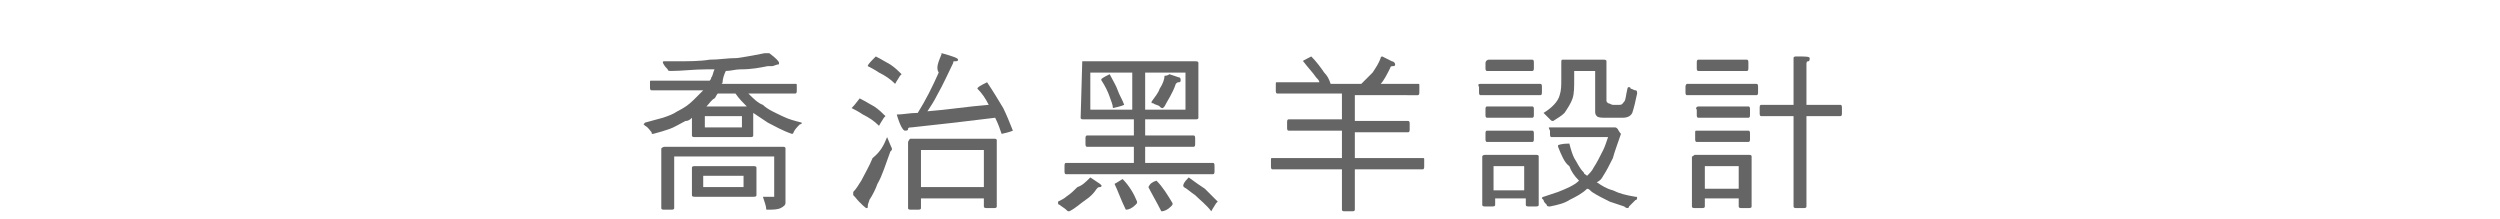
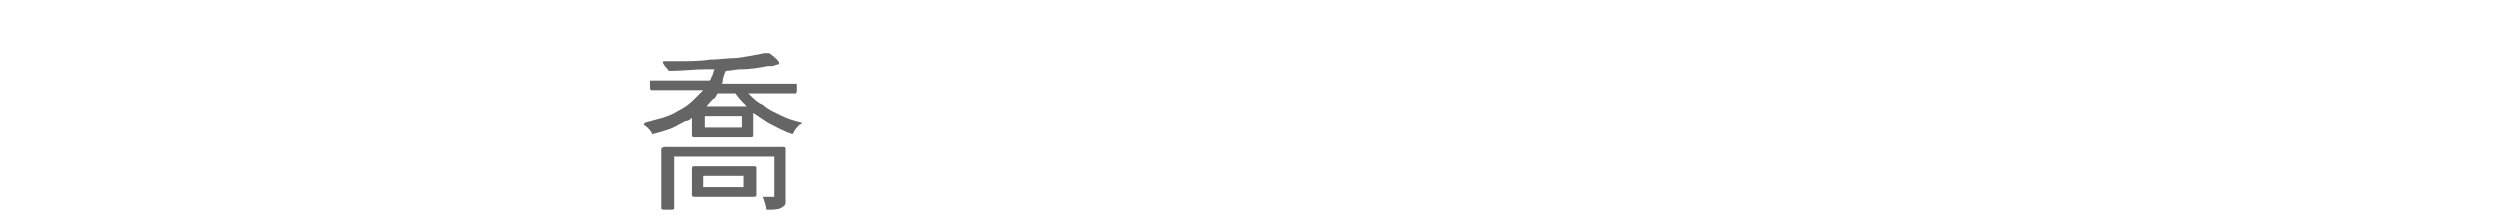
<svg xmlns="http://www.w3.org/2000/svg" version="1.1" id="圖層_1" x="0px" y="0px" viewBox="0 0 155 13.6" style="enable-background:new 0 0 155 13.6;" xml:space="preserve">
  <style type="text/css">
	.st0{fill-rule:evenodd;clip-rule:evenodd;fill:#FFFFFF;}
	.st1{fill-rule:evenodd;clip-rule:evenodd;fill:#C51019;}
	.st2{fill-rule:evenodd;clip-rule:evenodd;}
	.st3{fill:#CF131C;}
	.st4{fill:#C51019;}
	.st5{fill:#666565;}
</style>
  <g id="圖層_3">
    <g>
      <g>
        <path class="st5" d="M47.9,4.1c-0.1,0-0.2,0-0.3,0c-0.5,0.1-1,0.2-1.7,0.2c-0.3,0-0.6,0.1-0.9,0.1c-0.1,0.2-0.2,0.5-0.2,0.7     c0,0,0,0.1-0.1,0.1h4.6c0.1,0,0.1,0,0.1,0.1v0.3c0,0.1,0,0.2-0.1,0.2h-2.9c0.3,0.3,0.6,0.6,0.9,0.7c0.3,0.3,0.8,0.5,1.2,0.7     s0.8,0.3,1.2,0.4c0,0.1,0,0.1-0.1,0.1c-0.2,0.2-0.3,0.3-0.4,0.5c0,0.1-0.1,0.1-0.1,0.1c-0.6-0.2-1.1-0.5-1.5-0.7     C47.3,7.4,47,7.2,46.7,7v1.4c0,0.1-0.1,0.1-0.2,0.1h-3.4c-0.1,0-0.2,0-0.2-0.1V7.3c-0.1,0.1-0.2,0.2-0.4,0.2     c-0.4,0.2-0.7,0.4-1,0.5c-0.3,0.1-0.6,0.2-1,0.3c-0.1,0-0.1,0-0.1-0.1c-0.1-0.1-0.2-0.3-0.4-0.4l-0.1-0.1c0,0,0,0,0.1-0.1     c0.4-0.1,0.7-0.2,1.1-0.3c0.3-0.1,0.6-0.2,0.9-0.4c0.4-0.2,0.7-0.4,1-0.7c0.2-0.2,0.4-0.4,0.6-0.6h-3.2c-0.1,0-0.1-0.1-0.1-0.2     V5.1c0-0.1,0-0.1,0.1-0.1H44c0.1-0.1,0.1-0.2,0.1-0.2c0.1-0.1,0.1-0.3,0.2-0.5c-0.2,0-0.3,0-0.5,0c-0.8,0-1.5,0.1-2.2,0.1     c-0.1,0-0.2,0-0.2-0.1c-0.1-0.1-0.2-0.2-0.3-0.4c0-0.1,0-0.1,0.1-0.1h0.6c0.9,0,1.6,0,2.2-0.1c0.6,0,1.1-0.1,1.7-0.1     c0.7-0.1,1.2-0.2,1.7-0.3c0.1,0,0.1,0,0.1,0c0.1,0,0.1,0,0.2,0c0.4,0.3,0.6,0.5,0.6,0.6s0,0.1-0.1,0.1L47.9,4.1z M41.2,9.1h7.3     c0.1,0,0.2,0,0.2,0.1v3.4c0,0.1-0.1,0.2-0.3,0.3S47.9,13,47.6,13c-0.1,0-0.1,0-0.1-0.1s-0.1-0.4-0.2-0.7c0,0,0,0,0.1,0     c0.3,0,0.5,0,0.6,0v-0.1V9.7h-6.2v3.2c0,0.1-0.1,0.1-0.2,0.1h-0.4c-0.1,0-0.2,0-0.2-0.1V9.2C41,9.2,41.1,9.1,41.2,9.1z      M43.1,10.3h3.6c0.1,0,0.2,0,0.2,0.1v1.7c0,0.1-0.1,0.1-0.2,0.1h-3.6c-0.1,0-0.2,0-0.2-0.1v-1.7C42.9,10.3,43,10.3,43.1,10.3z      M46.1,11.6v-0.7h-2.5v0.7H46.1z M46,7.9V7.2h-2.3v0.7H46z M43.8,6.6h2.5c-0.2-0.2-0.5-0.5-0.7-0.8h-1.1     c-0.1,0.1-0.1,0.2-0.2,0.3C44.1,6.2,44,6.4,43.8,6.6z" />
-         <path class="st5" d="M53.3,6.1c0.4,0.2,0.7,0.4,0.9,0.5c0.3,0.2,0.5,0.4,0.7,0.6c0,0,0,0-0.1,0.1c-0.2,0.3-0.3,0.5-0.3,0.5     c-0.3-0.3-0.6-0.5-1-0.7c-0.3-0.2-0.5-0.3-0.7-0.4C52.9,6.6,53,6.5,53.3,6.1L53.3,6.1z M55,8.5C55,8.5,55.1,8.5,55,8.5     c0.2,0.5,0.3,0.7,0.3,0.7c0,0.1,0,0.1-0.1,0.2c-0.3,0.8-0.5,1.5-0.8,2c-0.1,0.3-0.3,0.7-0.5,1c0,0.1-0.1,0.2-0.1,0.4     c0,0.1,0,0.1-0.1,0.1c0,0-0.3-0.2-0.7-0.7l-0.1-0.1c0-0.1,0-0.1,0-0.2c0.2-0.2,0.3-0.4,0.5-0.7c0.2-0.4,0.5-0.9,0.7-1.4     C54.6,9.4,54.8,9,55,8.5L55,8.5z M54.3,3.5C54.7,3.7,55,3.9,55.2,4c0.3,0.2,0.5,0.4,0.7,0.6c0,0,0,0-0.1,0.1     c-0.2,0.3-0.3,0.5-0.3,0.5c-0.3-0.3-0.6-0.5-1-0.7c-0.3-0.2-0.5-0.3-0.7-0.4C53.8,4,54,3.8,54.3,3.5C54.2,3.5,54.2,3.5,54.3,3.5z      M58.4,3.3c0.7,0.2,1,0.3,1,0.4c0,0.1-0.1,0.1-0.2,0.1c-0.1,0-0.1,0-0.1,0.1c-0.3,0.6-0.6,1.3-1,2c-0.2,0.4-0.4,0.7-0.6,1     c1.3-0.1,2.5-0.3,3.8-0.4c-0.2-0.4-0.4-0.7-0.7-1c0-0.1,0.2-0.2,0.6-0.4c0.4,0.6,0.7,1.1,1,1.6c0.2,0.4,0.4,0.9,0.6,1.4     c0,0-0.2,0.1-0.7,0.2c-0.1-0.3-0.2-0.6-0.4-1c-1.6,0.2-3.3,0.4-5.2,0.6c-0.1,0-0.2,0-0.2,0.1c0,0.1-0.1,0.1-0.2,0.1     c-0.1,0-0.3-0.3-0.5-1C56,7.1,56.4,7,56.9,7c0.5-0.8,0.9-1.6,1.3-2.5C58,4.2,58.2,3.8,58.4,3.3C58.3,3.4,58.3,3.3,58.4,3.3z      M56.5,8.6h5.1c0.1,0,0.2,0,0.2,0.1v4.1c0,0.1-0.1,0.1-0.2,0.1h-0.4c-0.1,0-0.2,0-0.2-0.1v-0.5h-3.9v0.6c0,0.1-0.1,0.1-0.2,0.1     h-0.4c-0.1,0-0.2,0-0.2-0.1V8.8C56.4,8.6,56.4,8.6,56.5,8.6z M57.1,11.6H61V9.3h-3.9V11.6z" />
-         <path class="st5" d="M67.6,11l0.6,0.4c0.1,0.1,0.1,0.1,0.1,0.1s0,0.1-0.1,0.1s-0.1,0-0.2,0.1c-0.2,0.3-0.4,0.5-0.7,0.7     c-0.3,0.2-0.6,0.5-1,0.7c-0.1,0-0.1,0-0.2-0.1s-0.3-0.2-0.4-0.3c0,0-0.1,0-0.1-0.1c0,0,0,0,0-0.1c0.2-0.1,0.4-0.2,0.5-0.3     c0.3-0.2,0.5-0.4,0.7-0.6C67.1,11.5,67.3,11.3,67.6,11C67.5,11,67.6,11,67.6,11z M67.1,3.8h7c0.1,0,0.2,0,0.2,0.1v3.4     c0,0.1-0.1,0.1-0.2,0.1H71v1h3c0.1,0,0.1,0.1,0.1,0.2v0.3c0,0.1,0,0.2-0.1,0.2h-3v1h4.2c0.1,0,0.1,0.1,0.1,0.2v0.3     c0,0.1,0,0.2-0.1,0.2h-9.1c-0.1,0-0.1-0.1-0.1-0.2v-0.3c0-0.1,0-0.2,0.1-0.2h4.2v-1h-2.9c-0.1,0-0.1-0.1-0.1-0.2V8.6     c0-0.1,0-0.2,0.1-0.2h2.9v-1h-3.1c-0.1,0-0.2,0-0.2-0.1L67.1,3.8C66.9,3.8,67,3.8,67.1,3.8z M70.2,6.8V4.5h-2.6v2.3H70.2z      M68.8,4.6c0.2,0.4,0.4,0.7,0.5,1s0.3,0.6,0.4,0.9c0,0-0.2,0.1-0.7,0.2c0-0.2-0.1-0.4-0.2-0.7s-0.3-0.7-0.5-1     C68.2,4.9,68.4,4.8,68.8,4.6z M69.6,11.1C69.7,11.1,69.7,11.1,69.6,11.1c0.4,0.4,0.7,0.9,0.9,1.4c0,0.1,0,0.1-0.1,0.2     C70.2,12.9,70,13,69.8,13c-0.3-0.6-0.5-1.2-0.7-1.6C69.1,11.4,69.3,11.3,69.6,11.1z M73.5,6.8V4.5H71v2.3H73.5z M71.7,11.2     C71.8,11.2,71.8,11.2,71.7,11.2c0.4,0.4,0.7,0.9,1,1.4c0,0.1,0,0.1-0.1,0.2c-0.2,0.2-0.4,0.3-0.6,0.3c-0.3-0.6-0.6-1.1-0.8-1.5     C71.3,11.4,71.4,11.3,71.7,11.2z M72.5,4.6l0.6,0.2c0.1,0,0.1,0.1,0.1,0.2c0,0,0,0.1-0.1,0.1s-0.1,0-0.2,0.1     c-0.2,0.6-0.5,1-0.7,1.4c-0.1,0.1-0.1,0.1-0.1,0.1c-0.1,0-0.1,0-0.2-0.1s-0.3-0.1-0.4-0.2c-0.1,0-0.1,0-0.1,0s0,0,0-0.1     c0.2-0.3,0.4-0.5,0.5-0.8c0.2-0.3,0.3-0.6,0.3-0.8C72.4,4.7,72.5,4.6,72.5,4.6z M73.7,11c0.4,0.3,0.7,0.5,1,0.7     c0.3,0.3,0.5,0.5,0.8,0.8c0,0,0,0-0.1,0.1c-0.2,0.3-0.3,0.5-0.3,0.5c-0.3-0.4-0.7-0.7-1-1c-0.3-0.2-0.5-0.4-0.7-0.5     C73.3,11.5,73.4,11.3,73.7,11C73.6,11,73.7,11,73.7,11z" />
-         <path class="st5" d="M81.3,3.5c0.3,0.3,0.6,0.7,0.8,1c0.2,0.2,0.3,0.4,0.4,0.7h1.9c0.3-0.3,0.5-0.5,0.7-0.7     c0.2-0.3,0.4-0.6,0.5-0.9c0-0.1,0.1-0.1,0.1-0.1l0.6,0.3c0.1,0,0.2,0.1,0.2,0.2c0,0,0,0.1-0.1,0.1s-0.2,0-0.2,0.1     c-0.2,0.4-0.4,0.8-0.6,1h2.3c0.1,0,0.1,0,0.1,0.1v0.4c0,0.1,0,0.2-0.1,0.2H84v1.6h3.3c0.1,0,0.1,0.1,0.1,0.2V8     c0,0.1,0,0.2-0.1,0.2H84v1.6h4.2c0.1,0,0.1,0,0.1,0.1v0.4c0,0.1,0,0.2-0.1,0.2H84V13c0,0.1-0.1,0.1-0.2,0.1h-0.4     c-0.1,0-0.2,0-0.2-0.1v-2.5h-4.3c-0.1,0-0.1-0.1-0.1-0.2V9.9c0-0.1,0-0.1,0.1-0.1h4.3V8.1h-3.3c-0.1,0-0.1-0.1-0.1-0.2V7.6     c0-0.1,0-0.2,0.1-0.2h3.3V5.8h-4c-0.1,0-0.1-0.1-0.1-0.2V5.2c0-0.1,0-0.1,0.1-0.1h2.6c0-0.1-0.1-0.2-0.2-0.3     c-0.2-0.3-0.5-0.6-0.8-1C80.7,3.8,80.9,3.7,81.3,3.5z" />
-         <path class="st5" d="M91.8,5.2h3.7c0.1,0,0.1,0.1,0.1,0.2v0.3c0,0.1,0,0.2-0.1,0.2h-3.7c-0.1,0-0.1-0.1-0.1-0.2V5.4     C91.6,5.2,91.7,5.2,91.8,5.2z M92.1,9.6h3.1c0.1,0,0.2,0,0.2,0.1v3c0,0.1-0.1,0.1-0.2,0.1h-0.4c-0.1,0-0.2,0-0.2-0.1v-0.4h-1.9     v0.4c0,0.1-0.1,0.1-0.2,0.1h-0.4c-0.1,0-0.2,0-0.2-0.1v-3C91.9,9.7,91.9,9.6,92.1,9.6z M92.2,8.1H95c0.1,0,0.1,0.1,0.1,0.2v0.3     c0,0.1,0,0.2-0.1,0.2h-2.8c-0.1,0-0.1-0.1-0.1-0.2V8.3C92.1,8.2,92.1,8.1,92.2,8.1z M92.2,6.6H95c0.1,0,0.1,0.1,0.1,0.2v0.3     c0,0.1,0,0.2-0.1,0.2h-2.8c-0.1,0-0.1-0.1-0.1-0.2V6.8C92.1,6.7,92.1,6.6,92.2,6.6z M92.3,3.7H95c0.1,0,0.1,0.1,0.1,0.2v0.3     c0,0.1,0,0.2-0.1,0.2h-2.8c-0.1,0-0.1-0.1-0.1-0.2V3.9C92.1,3.8,92.2,3.7,92.3,3.7z M92.6,11.8h1.9v-1.5h-1.9V11.8z M96.1,7.9h4     c0.1,0,0.1,0,0.2,0.1c0.1,0.2,0.2,0.3,0.2,0.3c-0.2,0.6-0.4,1.1-0.5,1.5c-0.2,0.4-0.4,0.8-0.6,1.1c-0.1,0.2-0.2,0.3-0.4,0.4     c0.3,0.2,0.6,0.4,1,0.5c0.4,0.2,0.8,0.3,1.4,0.4c0.1,0,0.1,0,0.1,0.1c0,0,0,0.1-0.1,0.1c-0.1,0.1-0.2,0.2-0.4,0.4     c0,0.1-0.1,0.1-0.1,0.1s-0.1,0-0.2-0.1c-0.3-0.1-0.6-0.2-0.9-0.3c-0.4-0.2-0.8-0.4-1.1-0.6c-0.1-0.1-0.2-0.2-0.3-0.2     c-0.3,0.3-0.7,0.5-1.1,0.7c-0.3,0.2-0.7,0.3-1.2,0.4c-0.1,0-0.2,0-0.2-0.1c-0.1-0.1-0.2-0.2-0.2-0.3l-0.1-0.1c0,0,0-0.1,0.1-0.1     c0.3-0.1,0.6-0.2,0.9-0.3c0.5-0.2,1-0.4,1.3-0.7l0,0c-0.3-0.3-0.5-0.6-0.6-0.9c-0.3-0.2-0.5-0.7-0.7-1.2V9c0,0,0.2-0.1,0.7-0.1     c0.1,0.4,0.2,0.7,0.3,0.9c0.2,0.3,0.3,0.6,0.6,0.9c0,0.1,0.1,0.1,0.2,0.2c0.2-0.2,0.3-0.3,0.4-0.5c0.2-0.3,0.4-0.7,0.6-1.1     c0.1-0.2,0.2-0.5,0.3-0.8h-3.5c-0.1,0-0.1-0.1-0.1-0.2V8.1C96,7.9,96,7.9,96.1,7.9z M96.9,3.7h2.5c0.1,0,0.2,0,0.2,0.1v2.4     c0,0.1,0,0.1,0.1,0.2c0.1,0,0.2,0.1,0.3,0.1h0.4c0.2,0,0.2-0.1,0.3-0.2c0.1-0.1,0.1-0.4,0.2-0.8c0,0,0-0.1,0.1-0.1     c0,0,0.1,0,0.1,0.1c0.1,0,0.2,0.1,0.3,0.1c0.1,0,0.1,0.1,0.1,0.2c-0.1,0.5-0.2,0.9-0.3,1.2c-0.1,0.2-0.3,0.3-0.6,0.3h-1     c-0.3,0-0.5,0-0.6-0.1S98.9,7,98.9,6.9V4.4h-1.3v0.5c0,0.5,0,0.9-0.1,1.2S97.2,6.7,97,7c-0.2,0.2-0.4,0.3-0.7,0.5     c-0.1,0-0.1,0-0.2-0.1s-0.2-0.2-0.3-0.3L95.7,7c0.5-0.3,0.9-0.7,1-1.1c0.1-0.3,0.1-0.6,0.1-1V4C96.8,3.7,96.8,3.7,96.9,3.7z" />
-         <path class="st5" d="M104.6,5.2h4.3c0.1,0,0.1,0.1,0.1,0.2v0.3c0,0.1,0,0.2-0.1,0.2h-4.3c-0.1,0-0.1-0.1-0.1-0.2V5.4     C104.5,5.2,104.6,5.2,104.6,5.2z M105.1,9.6h3.3c0.1,0,0.2,0,0.2,0.1v3.1c0,0.1-0.1,0.1-0.2,0.1H108c-0.1,0-0.2,0-0.2-0.1v-0.5     h-2.1v0.5c0,0.1-0.1,0.1-0.2,0.1h-0.4c-0.1,0-0.2,0-0.2-0.1V9.7C105,9.7,105,9.6,105.1,9.6z M105.2,8.1h3.2     c0.1,0,0.1,0.1,0.1,0.2v0.3c0,0.1,0,0.2-0.1,0.2h-3.2c-0.1,0-0.1-0.1-0.1-0.2V8.3C105.1,8.1,105.1,8.1,105.2,8.1z M105.3,6.6h3.1     c0.1,0,0.1,0.1,0.1,0.2v0.3c0,0.1,0,0.2-0.1,0.2h-3.1c-0.1,0-0.1-0.1-0.1-0.2V6.8C105.1,6.7,105.2,6.6,105.3,6.6z M105.3,3.7h3     c0.1,0,0.1,0.1,0.1,0.2v0.3c0,0.1,0,0.2-0.1,0.2h-3c-0.1,0-0.1-0.1-0.1-0.2V3.9C105.2,3.8,105.2,3.7,105.3,3.7z M105.7,11.7h2.1     v-1.4h-2.1V11.7z M109.2,6.5h2V3.6c0-0.1,0.1-0.1,0.2-0.1c0.5,0,0.8,0,0.8,0.1s0,0.2-0.1,0.2S112,3.9,112,4v2.5h2.1     c0.1,0,0.1,0.1,0.1,0.2V7c0,0.1,0,0.2-0.1,0.2H112v5.6c0,0.1-0.1,0.1-0.2,0.1h-0.4c-0.1,0-0.2,0-0.2-0.1V7.2h-2     c-0.1,0-0.1-0.1-0.1-0.2V6.7C109.1,6.6,109.1,6.5,109.2,6.5z" />
      </g>
    </g>
  </g>
</svg>